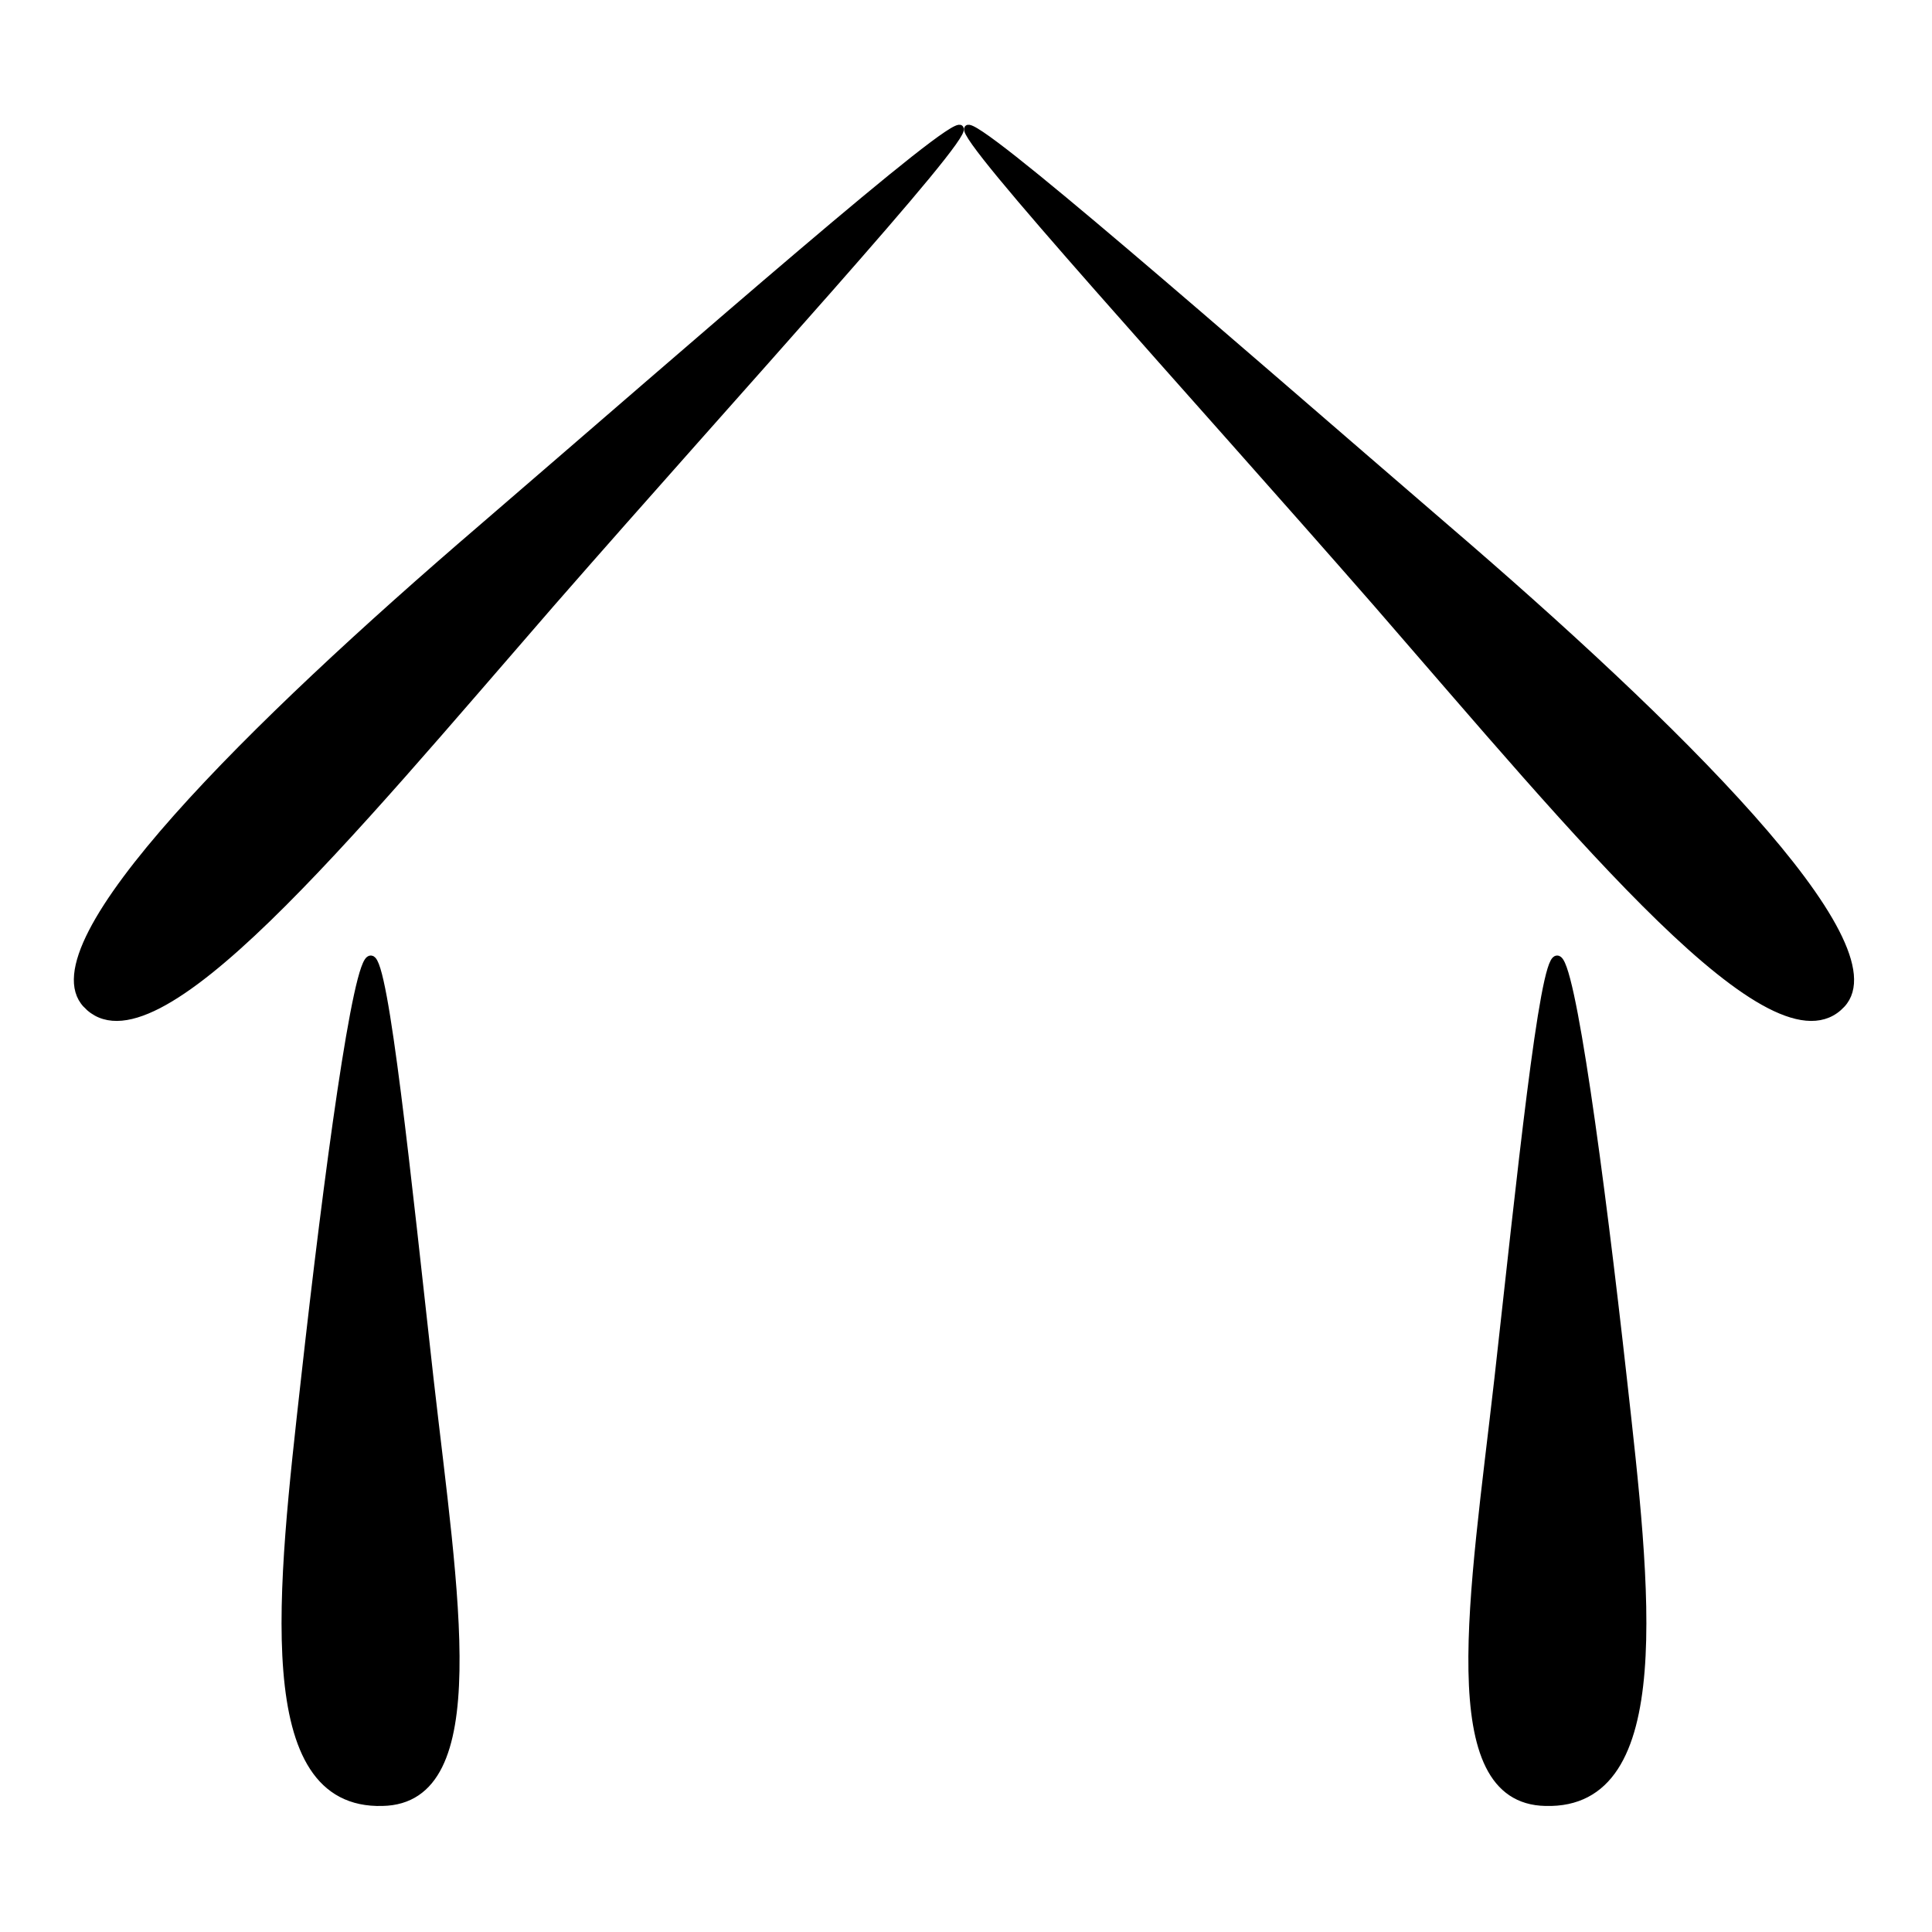
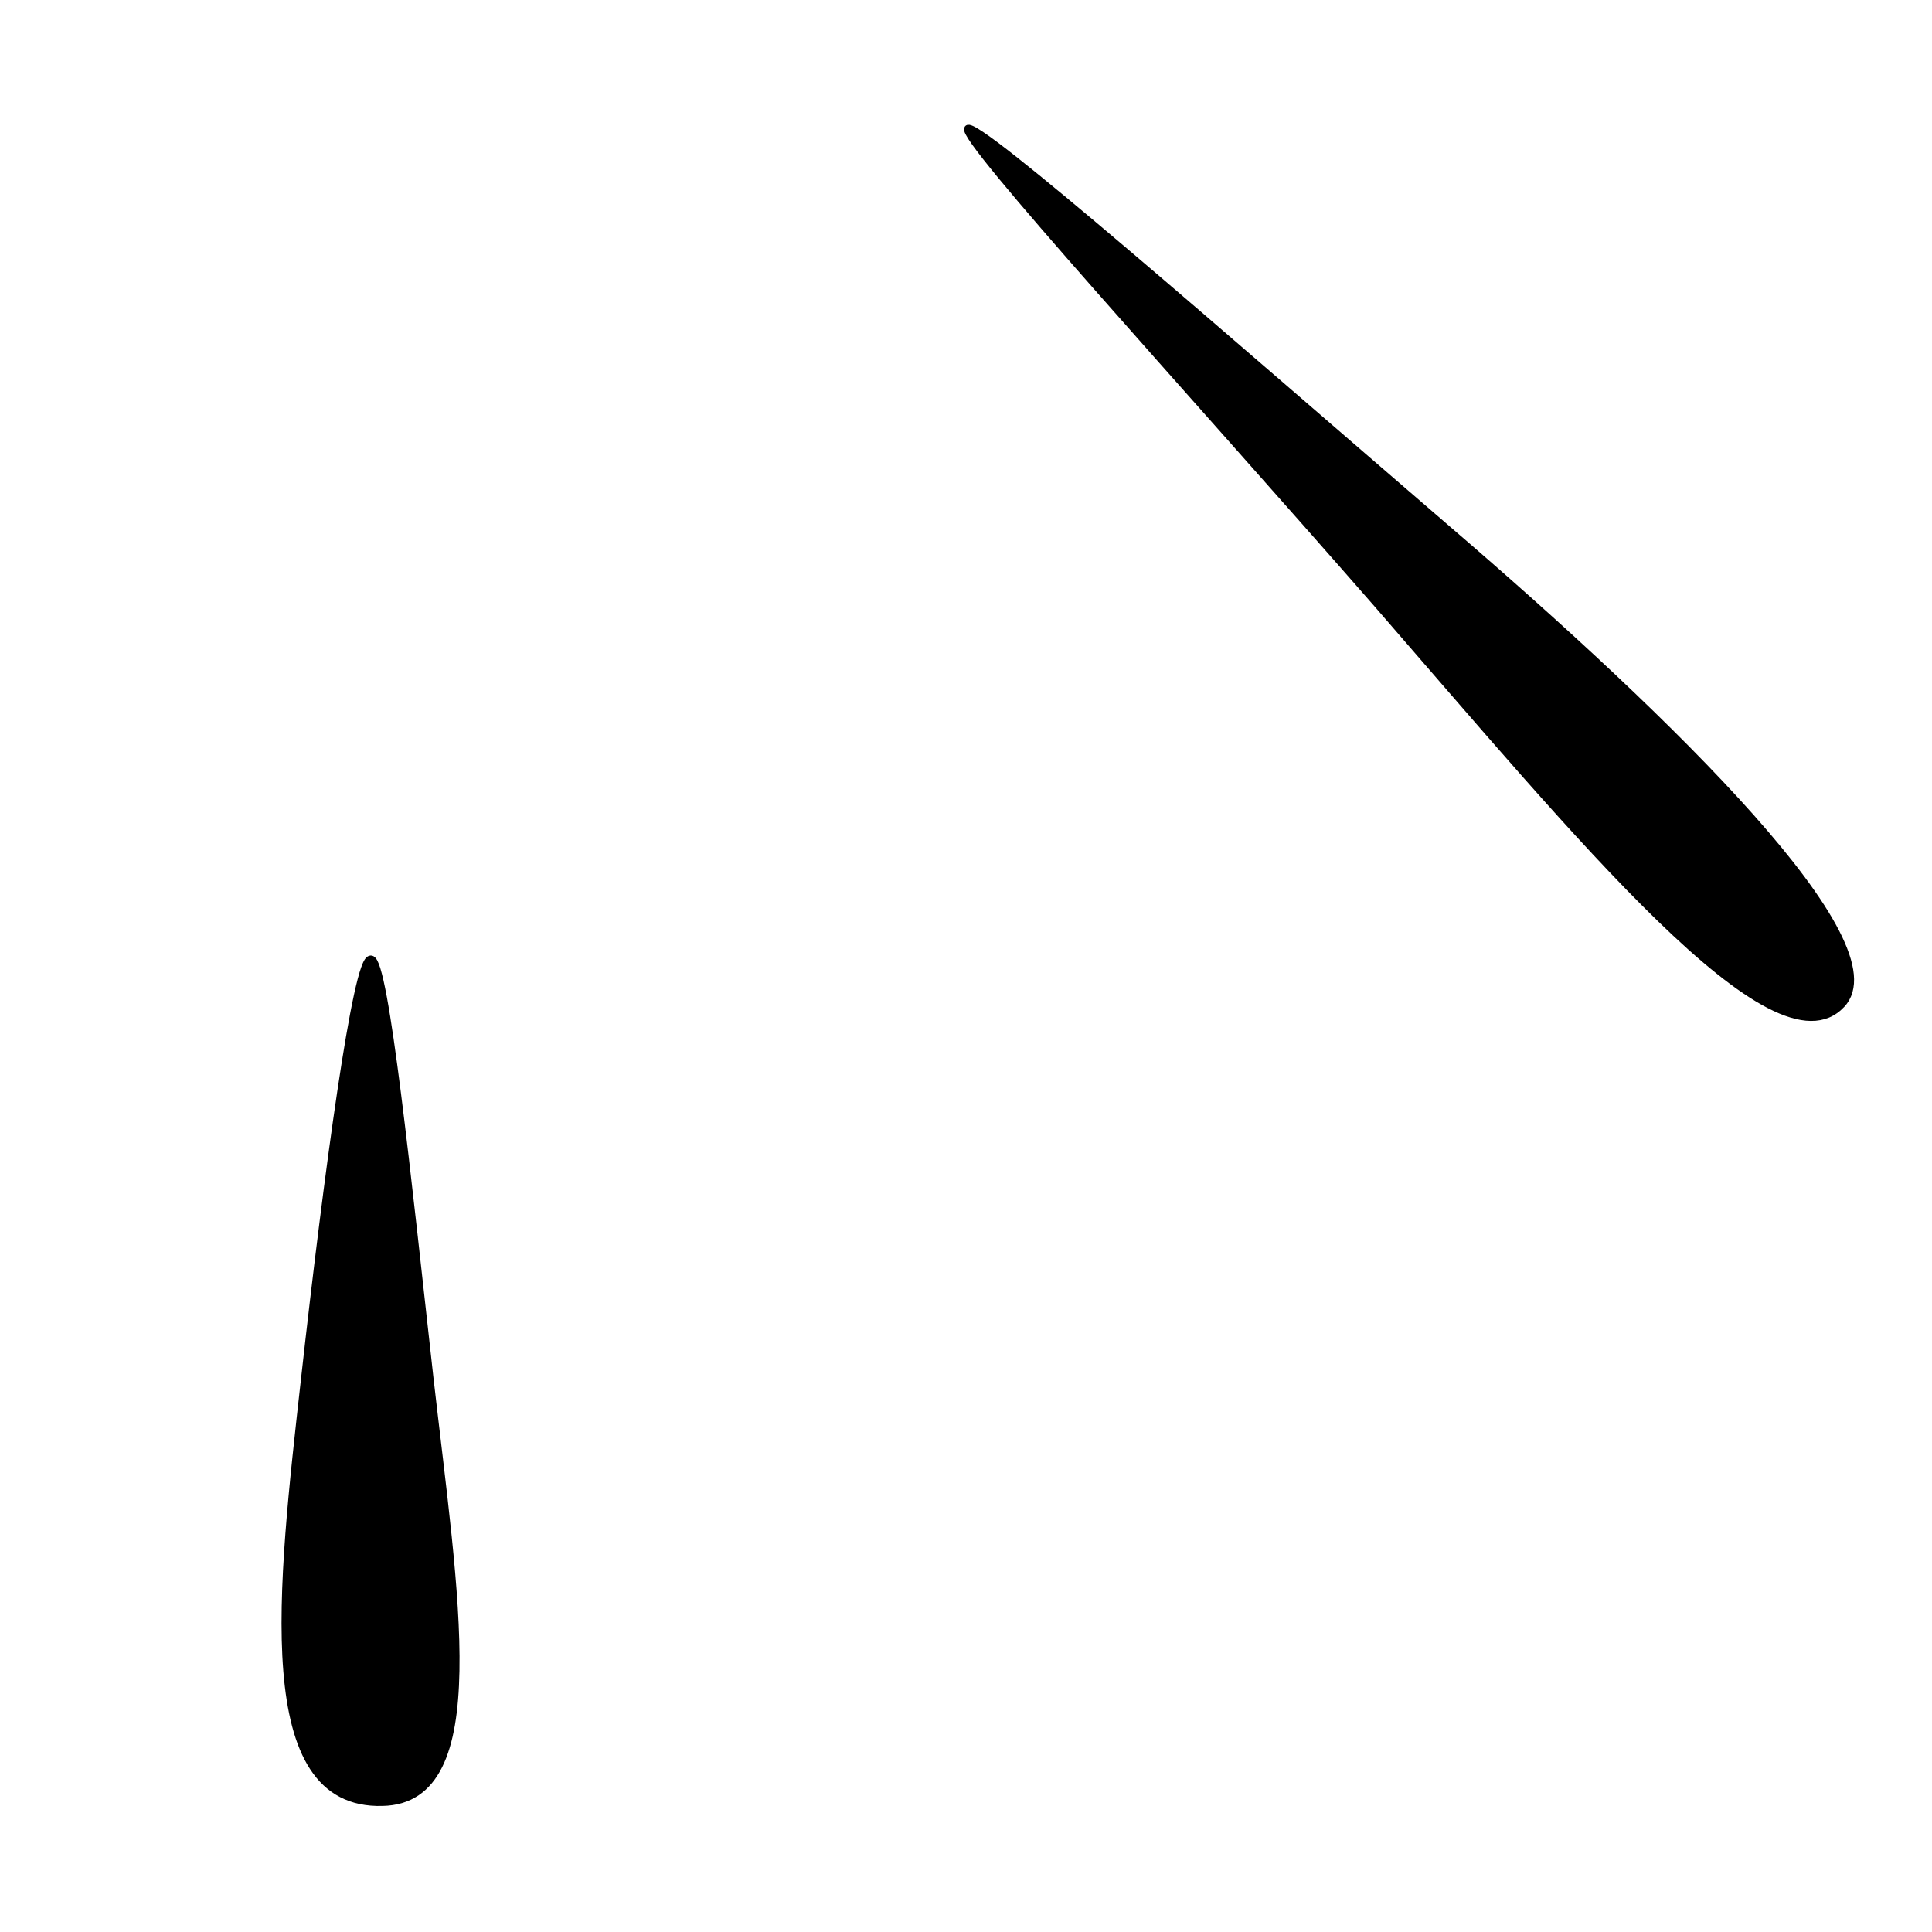
<svg xmlns="http://www.w3.org/2000/svg" xmlns:ns1="http://www.inkscape.org/namespaces/inkscape" xmlns:ns2="http://sodipodi.sourceforge.net/DTD/sodipodi-0.dtd" width="300" height="300" viewBox="0 0 300 300" version="1.1" id="svg8" ns1:version="1.0.1 (c497b03c, 2020-09-10)" ns2:docname="verein.svg">
  <defs id="defs2" />
  <ns2:namedview id="base" pagecolor="#ffffff" bordercolor="#666666" borderopacity="1.0" ns1:pageopacity="0.0" ns1:pageshadow="2" ns1:zoom="0.84363777" ns1:cx="396.85039" ns1:cy="419.0187" ns1:document-units="px" ns1:current-layer="g3125" ns1:document-rotation="0" showgrid="false" ns1:window-width="1780" ns1:window-height="1155" ns1:window-x="0" ns1:window-y="23" ns1:window-maximized="0" units="px" />
  <g ns1:label="Ebene 1" ns1:groupmode="layer" id="layer1">
    <g transform="matrix(-0.265,0,0,-0.265,350.94,213.127)" id="g3125" style="fill:#000000;fill-opacity:1;stroke:#000000;stroke-width:1px;stroke-linecap:butt;stroke-linejoin:miter;stroke-opacity:1">
      <path d="m 1100.203,-251.58 c -62.779,1.238 -42.024,120.625 -27.569,247.859 13.184,118.223 26.192,245.03 34.317,245.699 8.143,1.145 25.178,-125.281 38.599,-245.863 13.803,-123.453 28.932,-249.814 -45.35,-247.696 z" id="path3131-0" style="fill:#000000;fill-opacity:1;stroke:#000000;stroke-width:4.763px;stroke-linecap:butt;stroke-linejoin:miter;stroke-opacity:1" />
-       <path d="m 1273.854,215.637 c -39.31,-42.208 -153.519,97.873 -272.57,234.852 -111.074,127.14 -244.573,272.673 -239.712,278.492 4.354,6.288 150.17,-121.807 280.739,-234.229 133.895,-114.901 264.739,-243.686 231.543,-279.115 z" id="path3135-2" style="fill:#000000;fill-opacity:1;stroke:#000000;stroke-width:3.924px;stroke-linecap:butt;stroke-linejoin:miter;stroke-opacity:1" ns2:nodetypes="ccccc" />
-       <path d="m 418.711,-251.58 c 62.779,1.238 42.024,120.625 27.57,247.859 C 433.095,114.501 420.088,241.309 411.963,241.978 403.819,243.123 386.785,116.697 373.363,-3.885 359.561,-127.338 344.432,-253.699 418.713,-251.581 Z" id="path3131-0-1" style="fill:#000000;fill-opacity:1;stroke:#000000;stroke-width:4.763px;stroke-linecap:butt;stroke-linejoin:miter;stroke-opacity:1" />
      <path d="M 245.059,215.637 C 284.368,173.429 398.578,313.51 517.629,450.489 628.703,577.629 762.201,723.162 757.341,728.981 752.987,735.269 607.171,607.173 476.602,494.752 342.708,379.85 211.863,251.066 245.059,215.637 Z" id="path3135-2-8" style="fill:#000000;fill-opacity:1;stroke:#000000;stroke-width:3.924px;stroke-linecap:butt;stroke-linejoin:miter;stroke-opacity:1" ns2:nodetypes="ccccc" />
    </g>
  </g>
</svg>